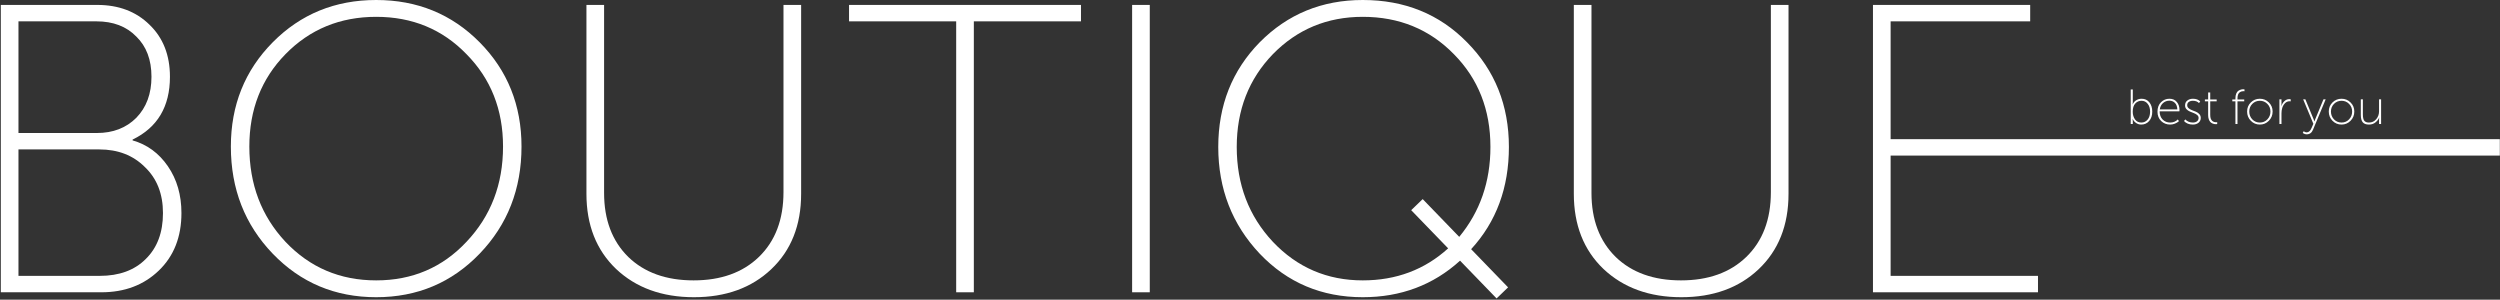
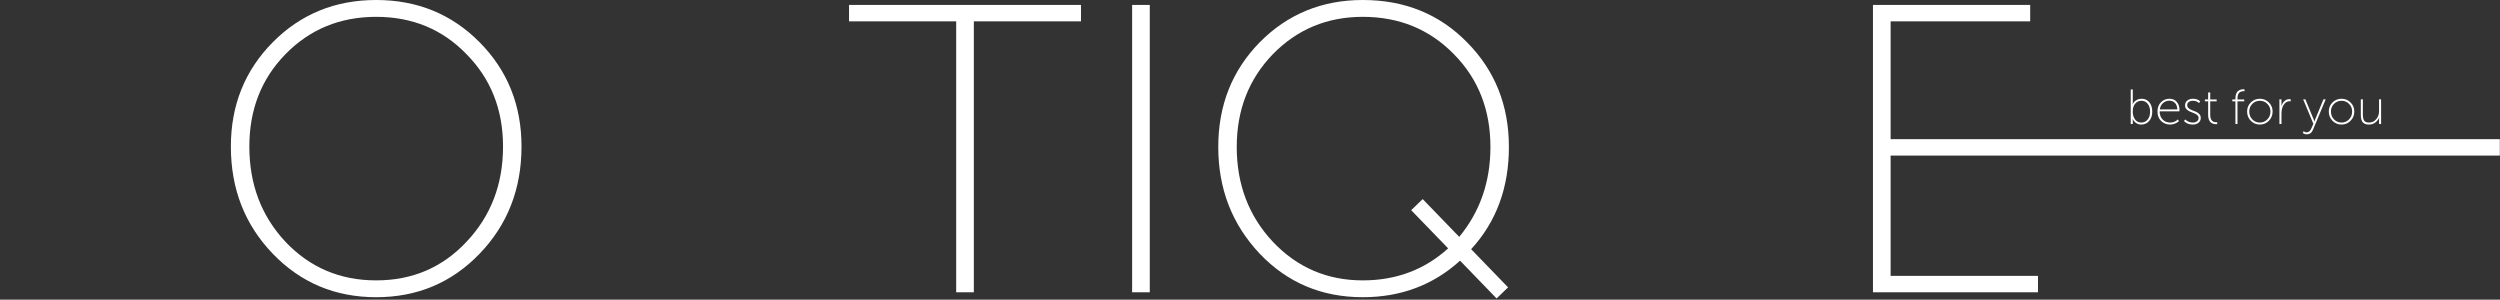
<svg xmlns="http://www.w3.org/2000/svg" width="1218" height="146" viewBox="0 0 1218 146" fill="none">
  <rect x="0" y="0" width="1218" height="146" fill="#333333" stroke="none" />
  <path d="M1038.09 60.4V43.6H1039.1V49.84L1039 50.824H1039.05C1039.42 49.992 1039.98 49.336 1040.75 48.856C1041.52 48.36 1042.4 48.112 1043.39 48.112C1044.98 48.112 1046.23 48.688 1047.16 49.84C1048.1 50.992 1048.58 52.512 1048.58 54.4C1048.58 56.288 1048.07 57.808 1047.06 58.96C1046.07 60.112 1044.78 60.688 1043.2 60.688C1042.3 60.688 1041.48 60.44 1040.73 59.944C1039.98 59.448 1039.42 58.792 1039.05 57.976H1039C1039.06 58.264 1039.1 58.616 1039.1 59.032V60.4H1038.09ZM1039.07 54.424C1039.07 55.864 1039.43 57.104 1040.15 58.144C1040.89 59.184 1041.92 59.704 1043.25 59.704C1044.46 59.704 1045.48 59.232 1046.3 58.288C1047.11 57.328 1047.52 56.032 1047.52 54.4C1047.52 52.8 1047.13 51.52 1046.34 50.56C1045.58 49.584 1044.58 49.096 1043.34 49.096C1042.13 49.096 1041.11 49.544 1040.3 50.44C1039.48 51.32 1039.07 52.648 1039.07 54.424ZM1051.12 54.424C1051.12 52.472 1051.69 50.936 1052.83 49.816C1053.96 48.68 1055.34 48.112 1056.96 48.112C1058.51 48.112 1059.71 48.64 1060.56 49.696C1061.42 50.736 1061.85 52.032 1061.85 53.584C1061.85 53.728 1061.84 53.944 1061.8 54.232H1052.18C1052.18 55.912 1052.67 57.248 1053.64 58.24C1054.64 59.216 1055.86 59.704 1057.32 59.704C1058.79 59.704 1060.03 59.2 1061.04 58.192L1061.59 59.032C1061.06 59.528 1060.4 59.928 1059.62 60.232C1058.85 60.536 1058.08 60.688 1057.32 60.688C1055.57 60.688 1054.1 60.112 1052.9 58.96C1051.72 57.792 1051.12 56.28 1051.12 54.424ZM1052.25 53.296H1060.8C1060.73 51.904 1060.34 50.848 1059.62 50.128C1058.9 49.408 1058 49.048 1056.93 49.048C1055.76 49.048 1054.74 49.424 1053.86 50.176C1053 50.912 1052.46 51.952 1052.25 53.296ZM1064.03 58.96L1064.68 58.192C1065.64 59.2 1066.88 59.704 1068.4 59.704C1069.18 59.704 1069.84 59.504 1070.37 59.104C1070.89 58.704 1071.16 58.152 1071.16 57.448C1071.16 56.888 1070.93 56.416 1070.46 56.032C1070.01 55.648 1069.46 55.336 1068.81 55.096C1068.17 54.856 1067.53 54.6 1066.89 54.328C1066.25 54.056 1065.69 53.672 1065.23 53.176C1064.78 52.68 1064.56 52.072 1064.56 51.352C1064.56 50.328 1064.93 49.536 1065.66 48.976C1066.4 48.4 1067.31 48.112 1068.4 48.112C1069.92 48.112 1071.1 48.544 1071.95 49.408L1071.35 50.224C1070.65 49.472 1069.64 49.096 1068.33 49.096C1067.57 49.096 1066.93 49.28 1066.41 49.648C1065.88 50 1065.61 50.544 1065.61 51.28C1065.61 51.856 1065.84 52.336 1066.29 52.72C1066.75 53.104 1067.3 53.424 1067.94 53.68C1068.6 53.92 1069.25 54.176 1069.89 54.448C1070.53 54.704 1071.07 55.088 1071.52 55.6C1071.98 56.096 1072.21 56.712 1072.21 57.448C1072.21 58.408 1071.85 59.192 1071.13 59.8C1070.41 60.392 1069.49 60.688 1068.37 60.688C1066.53 60.688 1065.09 60.112 1064.03 58.96ZM1075.81 56.056V49.384H1074.22V48.472H1075.81V45.064H1076.82V48.472H1079.96V49.384H1076.82V55.984C1076.82 56.72 1076.91 57.344 1077.1 57.856C1077.31 58.368 1077.58 58.744 1077.9 58.984C1078.22 59.208 1078.51 59.36 1078.78 59.44C1079.07 59.52 1079.37 59.56 1079.67 59.56C1079.91 59.56 1080.1 59.544 1080.22 59.512V60.448C1080.1 60.48 1079.9 60.496 1079.62 60.496C1079.32 60.496 1079.02 60.472 1078.74 60.424C1078.45 60.376 1078.12 60.264 1077.75 60.088C1077.38 59.896 1077.06 59.648 1076.79 59.344C1076.52 59.04 1076.29 58.608 1076.1 58.048C1075.9 57.472 1075.81 56.808 1075.81 56.056ZM1089.1 60.4V49.384H1087.58V48.472H1089.1V47.92C1089.1 46.992 1089.23 46.208 1089.5 45.568C1089.78 44.928 1090.13 44.472 1090.56 44.2C1091.01 43.928 1091.41 43.744 1091.76 43.648C1092.13 43.536 1092.5 43.48 1092.89 43.48C1093.05 43.48 1093.26 43.496 1093.51 43.528V44.464C1093.38 44.432 1093.2 44.416 1092.96 44.416C1092.66 44.416 1092.37 44.456 1092.1 44.536C1091.82 44.616 1091.52 44.768 1091.18 44.992C1090.86 45.2 1090.6 45.56 1090.39 46.072C1090.2 46.568 1090.1 47.176 1090.1 47.896V48.472H1093.39V49.384H1090.1V60.4H1089.1ZM1094.79 54.328C1094.79 52.584 1095.39 51.112 1096.59 49.912C1097.8 48.712 1099.27 48.112 1101 48.112C1102.73 48.112 1104.19 48.712 1105.39 49.912C1106.61 51.112 1107.22 52.584 1107.22 54.328C1107.22 56.104 1106.61 57.608 1105.39 58.84C1104.19 60.072 1102.73 60.688 1101 60.688C1099.27 60.688 1097.8 60.072 1096.59 58.84C1095.39 57.608 1094.79 56.104 1094.79 54.328ZM1095.84 54.328C1095.84 55.848 1096.34 57.128 1097.33 58.168C1098.34 59.192 1099.56 59.704 1101 59.704C1102.44 59.704 1103.66 59.192 1104.65 58.168C1105.66 57.128 1106.16 55.848 1106.16 54.328C1106.16 52.856 1105.66 51.616 1104.65 50.608C1103.66 49.6 1102.44 49.096 1101 49.096C1099.56 49.096 1098.34 49.6 1097.33 50.608C1096.34 51.616 1095.84 52.856 1095.84 54.328ZM1110.53 60.4V48.4H1111.54V50.68L1111.45 51.664H1111.49C1111.81 50.688 1112.31 49.888 1112.98 49.264C1113.65 48.624 1114.44 48.304 1115.33 48.304C1115.57 48.304 1115.81 48.328 1116.03 48.376V49.384C1115.93 49.352 1115.75 49.336 1115.48 49.336C1114.6 49.336 1113.85 49.664 1113.22 50.32C1112.6 50.976 1112.16 51.736 1111.9 52.6C1111.66 53.448 1111.54 54.32 1111.54 55.216V60.4H1110.53ZM1122.37 63.904C1122.81 64.288 1123.31 64.48 1123.85 64.48C1124.81 64.48 1125.6 63.76 1126.21 62.32L1127.07 60.328L1122.1 48.4H1123.18L1127.14 57.976L1127.57 59.104H1127.62C1127.73 58.736 1127.87 58.36 1128.03 57.976L1131.99 48.4H1133.07L1126.9 63.208C1126.28 64.696 1125.26 65.44 1123.85 65.44C1123.52 65.44 1123.18 65.384 1122.85 65.272C1122.53 65.16 1122.29 65.048 1122.15 64.936L1121.91 64.768L1122.37 63.904ZM1134.58 54.328C1134.58 52.584 1135.18 51.112 1136.38 49.912C1137.6 48.712 1139.07 48.112 1140.8 48.112C1142.53 48.112 1143.99 48.712 1145.19 49.912C1146.41 51.112 1147.02 52.584 1147.02 54.328C1147.02 56.104 1146.41 57.608 1145.19 58.84C1143.99 60.072 1142.53 60.688 1140.8 60.688C1139.07 60.688 1137.6 60.072 1136.38 58.84C1135.18 57.608 1134.58 56.104 1134.58 54.328ZM1135.64 54.328C1135.64 55.848 1136.14 57.128 1137.13 58.168C1138.14 59.192 1139.36 59.704 1140.8 59.704C1142.24 59.704 1143.46 59.192 1144.45 58.168C1145.46 57.128 1145.96 55.848 1145.96 54.328C1145.96 52.856 1145.46 51.616 1144.45 50.608C1143.46 49.6 1142.24 49.096 1140.8 49.096C1139.36 49.096 1138.14 49.6 1137.13 50.608C1136.14 51.616 1135.64 52.856 1135.64 54.328ZM1150.19 56.008V48.4H1151.19V55.648C1151.19 56.128 1151.21 56.544 1151.24 56.896C1151.27 57.232 1151.35 57.592 1151.46 57.976C1151.57 58.344 1151.73 58.648 1151.94 58.888C1152.15 59.128 1152.43 59.328 1152.8 59.488C1153.19 59.632 1153.63 59.704 1154.15 59.704C1155.59 59.704 1156.76 59.168 1157.67 58.096C1158.6 57.008 1159.07 55.728 1159.07 54.256V48.4H1160.07V60.4H1159.07V58.288L1159.16 57.304H1159.11C1158.84 58.072 1158.27 58.832 1157.39 59.584C1156.51 60.32 1155.43 60.688 1154.15 60.688C1152.72 60.688 1151.71 60.304 1151.1 59.536C1150.49 58.768 1150.19 57.592 1150.19 56.008Z" fill="white" />
-   <path d="M0.398 142.4V2.4H47.398C57.798 2.4 66.265 5.6 72.798 12C79.465 18.4 82.798 26.867 82.798 37.4C82.798 51.933 76.732 62.133 64.598 68V68.4C71.665 70.4 77.398 74.6 81.798 81C86.198 87.4 88.398 95 88.398 103.8C88.398 115.4 84.732 124.733 77.398 131.8C70.065 138.867 60.732 142.4 49.398 142.4H0.398ZM8.998 64.8H47.198C55.065 64.8 61.465 62.333 66.398 57.4C71.332 52.333 73.798 45.667 73.798 37.4C73.798 29.133 71.332 22.6 66.398 17.8C61.598 12.867 55.132 10.4 46.998 10.4H8.998V64.8ZM8.998 134.4H48.598C58.065 134.4 65.532 131.667 70.998 126.2C76.598 120.733 79.398 113.267 79.398 103.8C79.398 94.467 76.465 87 70.598 81.4C64.865 75.667 57.465 72.8 48.398 72.8H8.998V134.4Z" fill="white" />
  <path d="M112.478 71.4C112.478 51.267 119.278 34.333 132.878 20.6C146.478 6.867 163.278 0 183.278 0C203.278 0 220.078 6.867 233.678 20.6C247.278 34.333 254.078 51.267 254.078 71.4C254.078 92.067 247.278 109.467 233.678 123.6C220.078 137.733 203.278 144.8 183.278 144.8C163.278 144.8 146.478 137.733 132.878 123.6C119.278 109.467 112.478 92.067 112.478 71.4ZM121.478 71.4C121.478 89.8 127.345 105.267 139.078 117.8C150.945 130.333 165.678 136.6 183.278 136.6C200.878 136.6 215.545 130.333 227.278 117.8C239.145 105.267 245.078 89.8 245.078 71.4C245.078 53.4 239.145 38.4 227.278 26.4C215.545 14.267 200.878 8.2 183.278 8.2C165.678 8.2 150.945 14.267 139.078 26.4C127.345 38.4 121.478 53.4 121.478 71.4Z" fill="white" />
-   <path d="M285.712 94.4V2.4H294.312V94C294.312 107.067 298.246 117.467 306.113 125.2C313.979 132.8 324.579 136.6 337.913 136.6C351.246 136.6 361.846 132.8 369.713 125.2C377.713 117.467 381.713 106.933 381.713 93.6V2.4H390.312V94.4C390.312 109.733 385.446 122 375.713 131.2C366.113 140.267 353.579 144.8 338.113 144.8C322.513 144.8 309.846 140.2 300.113 131C290.513 121.8 285.712 109.6 285.712 94.4Z" fill="white" />
  <path d="M465.853 142.4V10.4H413.653V2.4H526.653V10.4H474.453V142.4H465.853Z" fill="white" />
  <path d="M551.57 142.4V2.4H560.17V142.4H551.57Z" fill="white" />
  <path d="M593.537 71.6C593.537 51.333 600.271 34.333 613.737 20.6C627.337 6.867 644.071 0 663.938 0C684.338 0 701.271 6.867 714.737 20.6C728.337 34.333 735.137 51.333 735.137 71.6C735.137 91.467 729.004 108.067 716.737 121.4L734.737 140L729.138 145.4L711.337 127C698.271 138.867 682.471 144.8 663.938 144.8C643.938 144.8 627.204 137.733 613.737 123.6C600.271 109.333 593.537 92 593.537 71.6ZM602.537 71.6C602.537 89.867 608.404 105.267 620.137 117.8C632.004 130.333 646.604 136.6 663.938 136.6C680.204 136.6 694.071 131.4 705.537 121L687.537 102.4L693.137 97L710.938 115.4C721.071 103.133 726.138 88.533 726.138 71.6C726.138 53.467 720.204 38.4 708.337 26.4C696.471 14.267 681.671 8.2 663.938 8.2C646.604 8.2 632.004 14.267 620.137 26.4C608.404 38.533 602.537 53.6 602.537 71.6Z" fill="white" />
-   <path d="M766.767 94.4V2.4H775.367V94C775.367 107.067 779.301 117.467 787.167 125.2C795.034 132.8 805.634 136.6 818.967 136.6C832.3 136.6 842.9 132.8 850.767 125.2C858.767 117.467 862.767 106.933 862.767 93.6V2.4H871.367V94.4C871.367 109.733 866.5 122 856.767 131.2C847.167 140.267 834.634 144.8 819.167 144.8C803.567 144.8 790.901 140.2 781.167 131C771.567 121.8 766.767 109.6 766.767 94.4Z" fill="white" />
  <path d="M912.508 142.4V2.4H989.108V10.4H921.108V67.8H1217.91V75.8H921.108V134.4H992.908V142.4H912.508Z" fill="white" />
</svg>